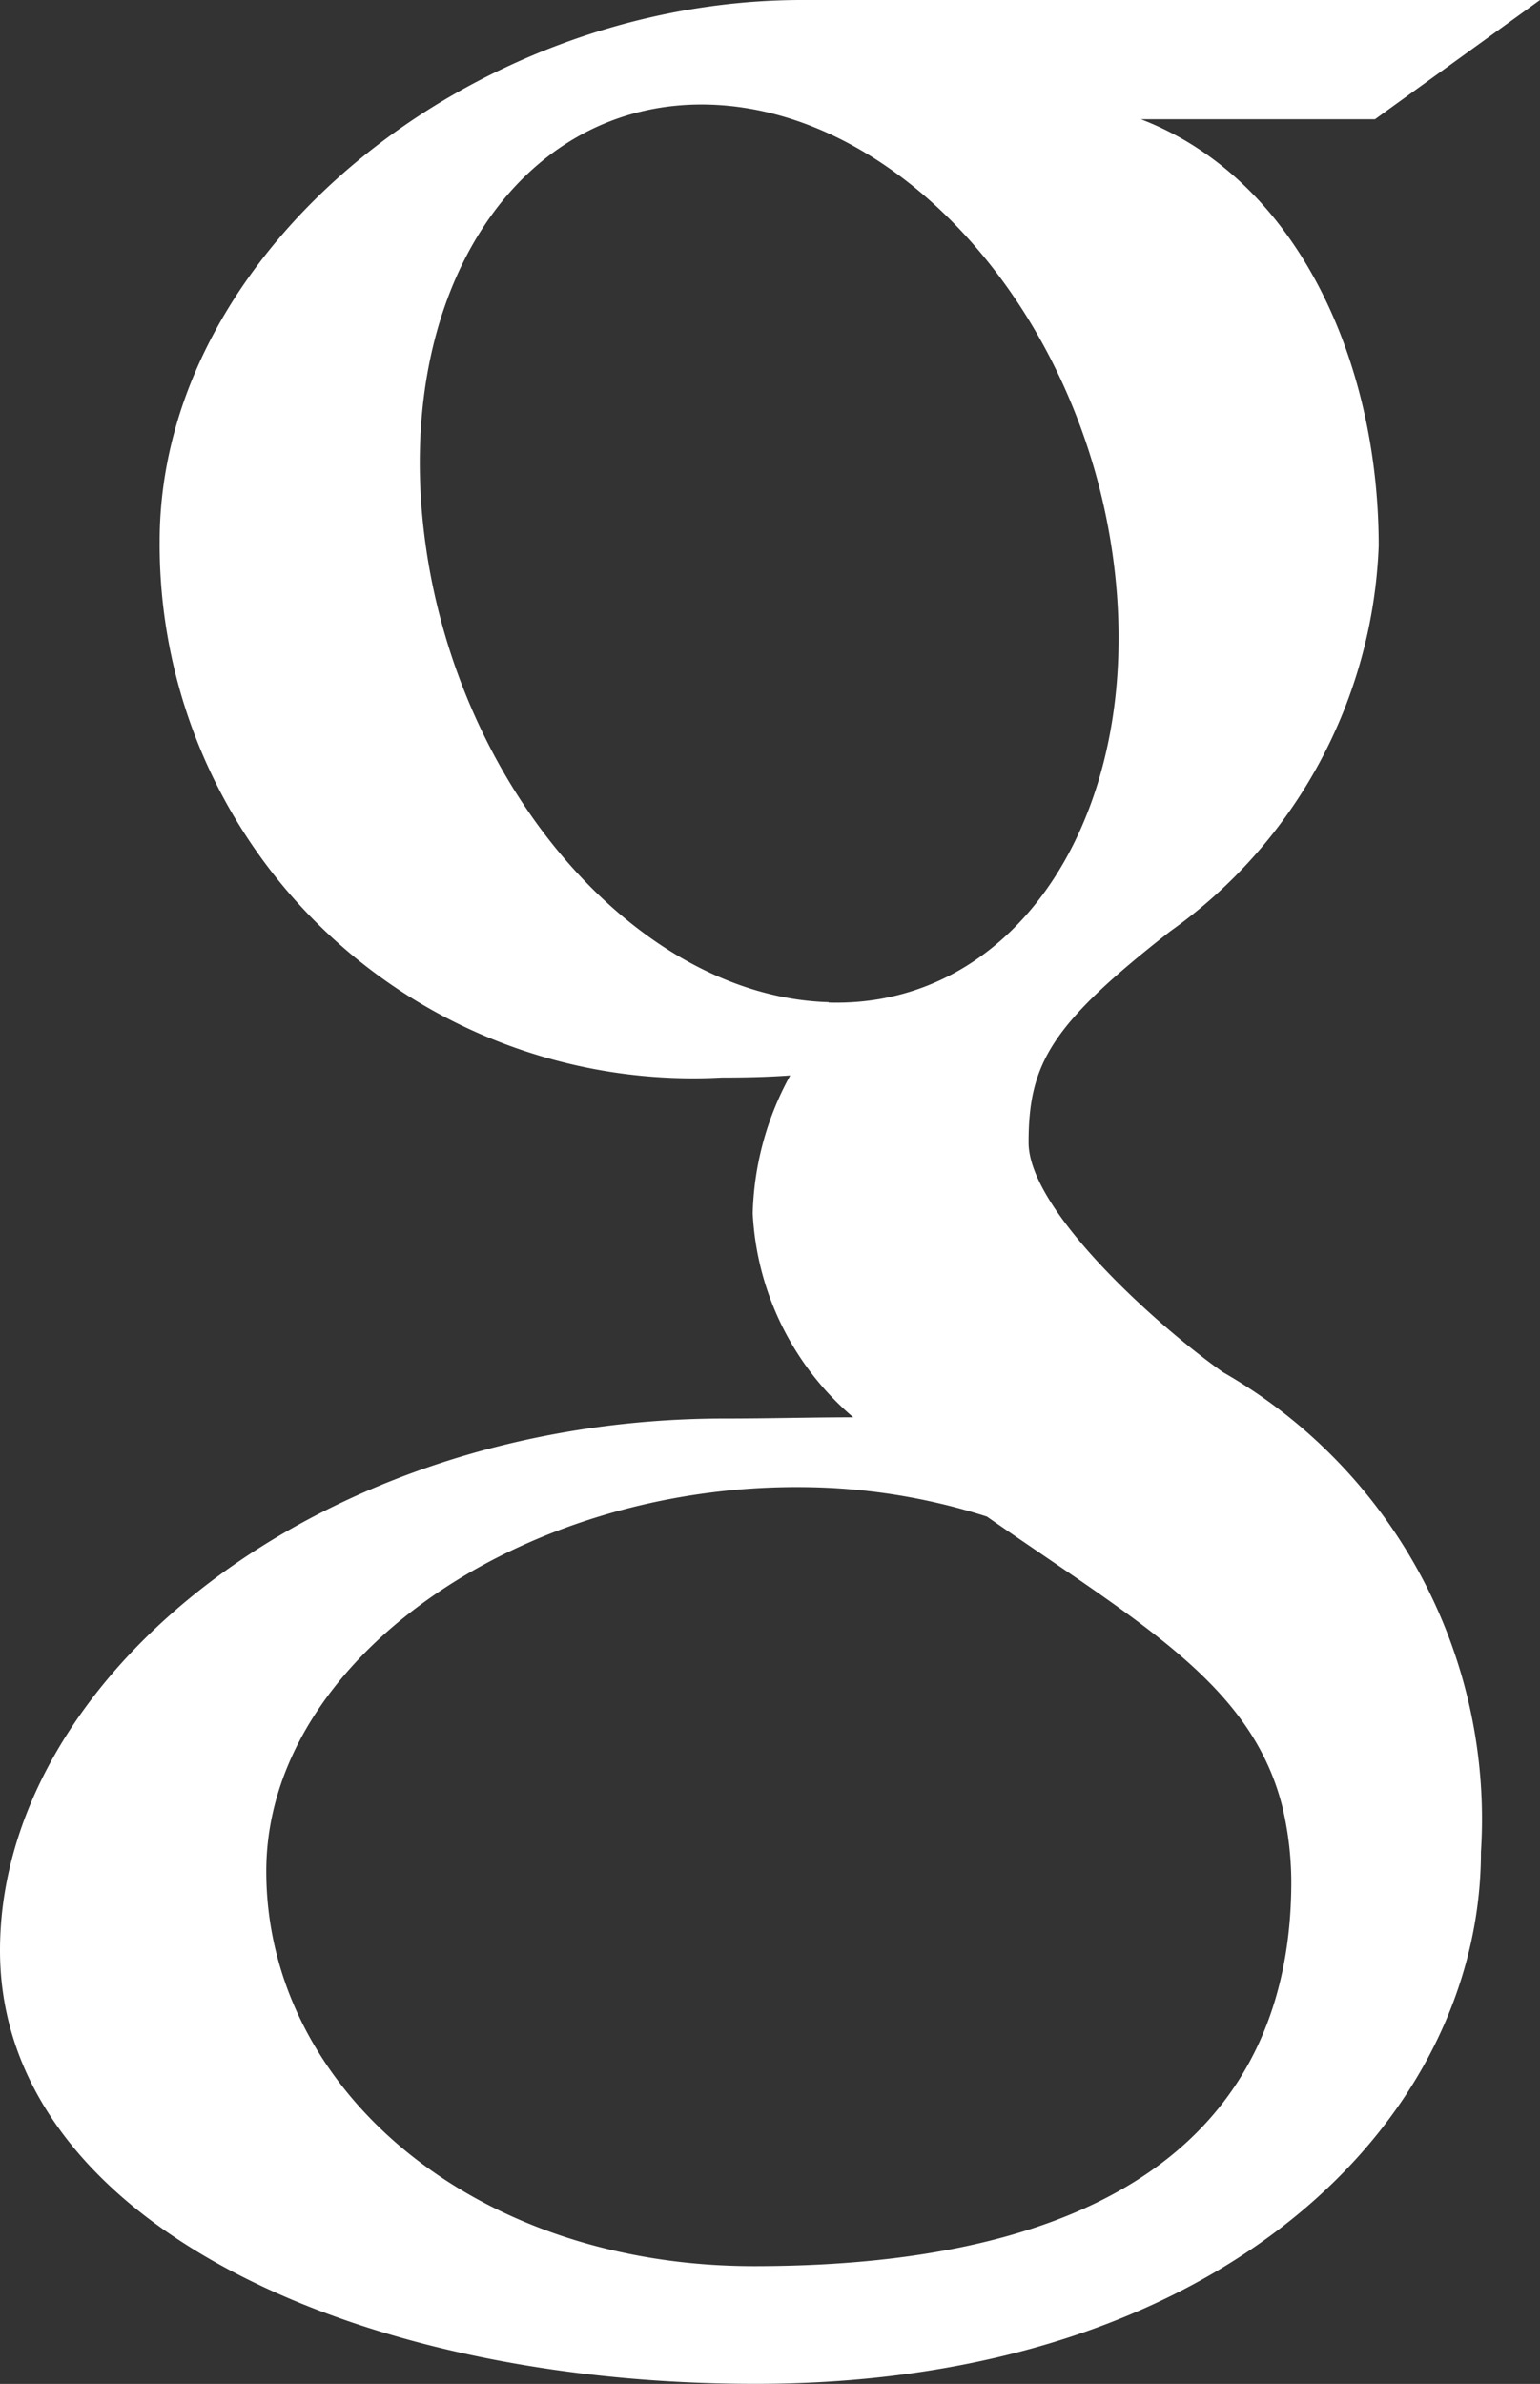
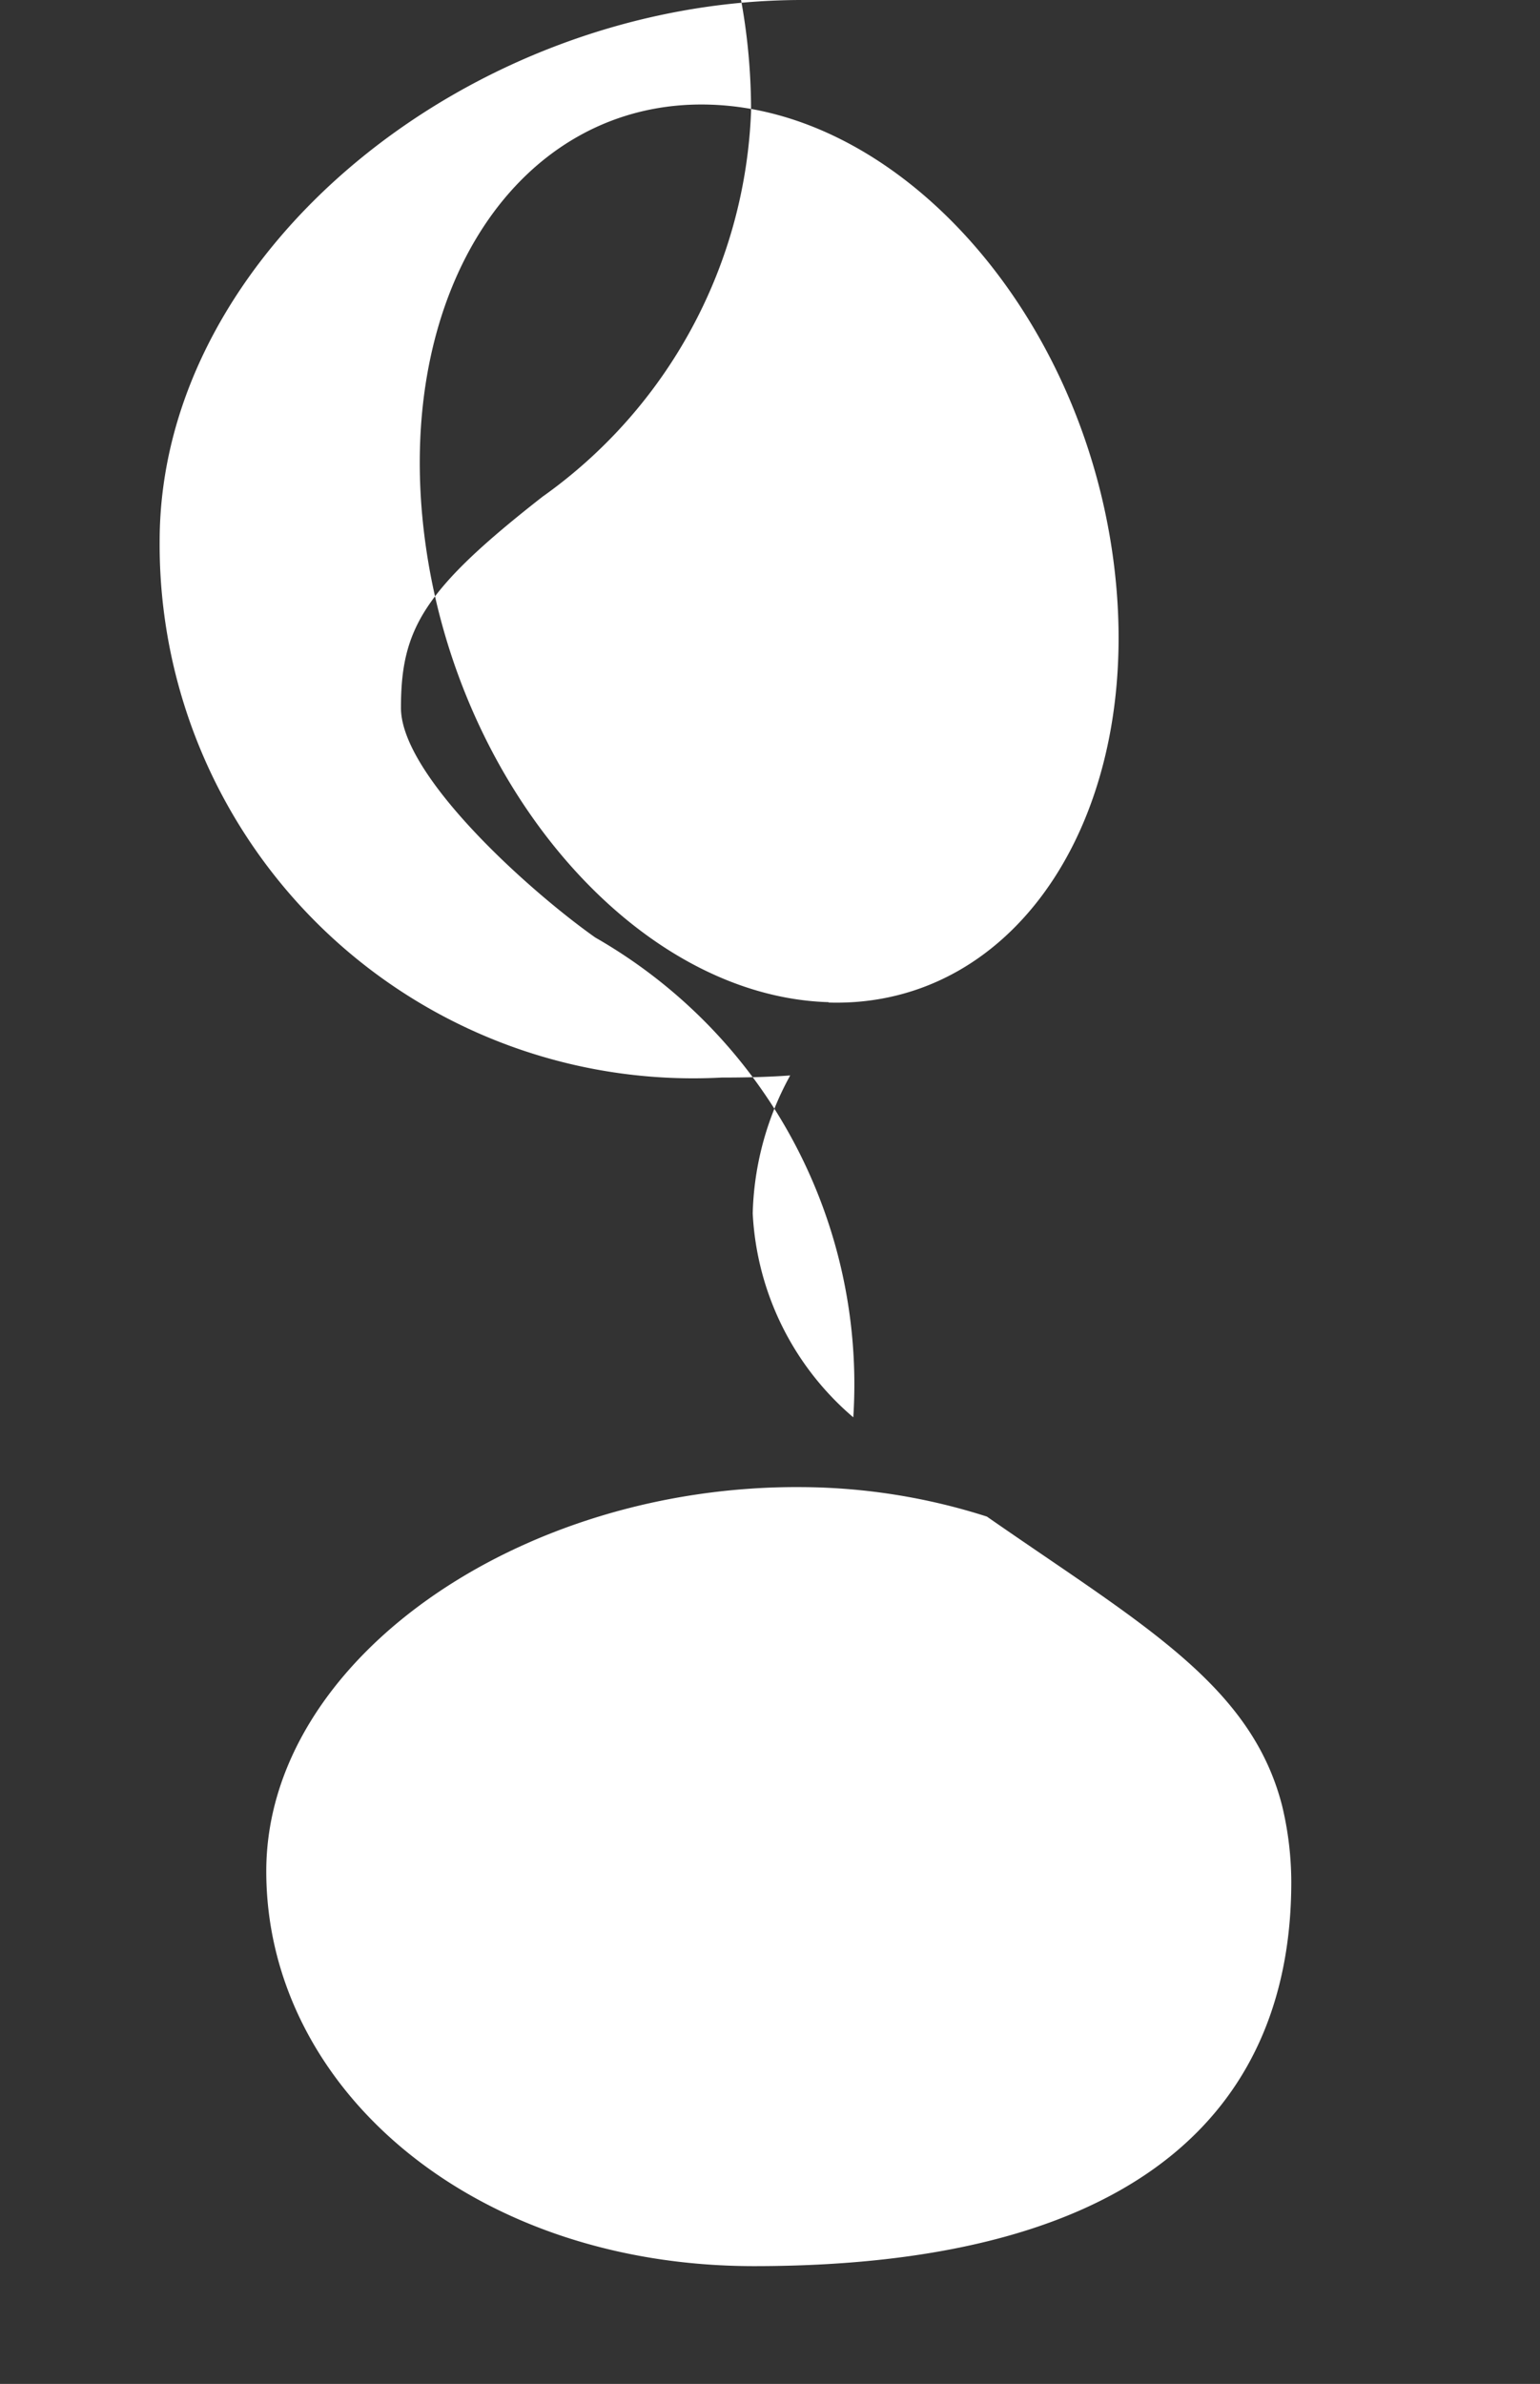
<svg xmlns="http://www.w3.org/2000/svg" width="16.842" height="26.064" viewBox="0 0 16.842 26.064">
  <rect x="0" y="0" width="16.842" height="26.064" fill="#333333" stroke="none" />
-   <path id="Icon_metro-google" data-name="Icon metro-google" d="M26.356,3.856H18.284c-3.619,0-7.024,2.742-7.024,5.917a5.834,5.834,0,0,0,6.148,5.864c.256,0,.5-.005.748-.023a3.291,3.291,0,0,0-.41,1.508,3.135,3.135,0,0,0,1.1,2.23c-.464,0-.911.013-1.4.013-4.482,0-7.932,2.855-7.932,5.815,0,2.915,3.782,4.739,8.264,4.739,5.11,0,7.932-2.9,7.932-5.815a5.628,5.628,0,0,0-2.822-5.246c-.73-.516-2.125-1.772-2.125-2.511,0-.865.247-1.291,1.549-2.309a5.419,5.419,0,0,0,2.28-4.215c0-2.031-.9-4.01-2.6-4.663h2.559ZM23.536,23.6a3.6,3.6,0,0,1,.1.832c0,2.356-1.518,4.2-5.874,4.2-3.1,0-5.336-1.961-5.336-4.317,0-2.309,2.775-4.231,5.873-4.2a6.739,6.739,0,0,1,2.008.322c1.682,1.17,2.888,1.83,3.229,3.163Zm-4.96-8.787c-2.08-.062-4.056-2.326-4.415-5.057S15.2,4.937,17.276,5s4.056,2.254,4.415,4.985-1.036,4.894-3.115,4.832Z" transform="translate(-9.514 -3.856)" fill="#fff" />
+   <path id="Icon_metro-google" data-name="Icon metro-google" d="M26.356,3.856H18.284c-3.619,0-7.024,2.742-7.024,5.917a5.834,5.834,0,0,0,6.148,5.864c.256,0,.5-.005.748-.023a3.291,3.291,0,0,0-.41,1.508,3.135,3.135,0,0,0,1.1,2.23a5.628,5.628,0,0,0-2.822-5.246c-.73-.516-2.125-1.772-2.125-2.511,0-.865.247-1.291,1.549-2.309a5.419,5.419,0,0,0,2.28-4.215c0-2.031-.9-4.01-2.6-4.663h2.559ZM23.536,23.6a3.6,3.6,0,0,1,.1.832c0,2.356-1.518,4.2-5.874,4.2-3.1,0-5.336-1.961-5.336-4.317,0-2.309,2.775-4.231,5.873-4.2a6.739,6.739,0,0,1,2.008.322c1.682,1.17,2.888,1.83,3.229,3.163Zm-4.96-8.787c-2.08-.062-4.056-2.326-4.415-5.057S15.2,4.937,17.276,5s4.056,2.254,4.415,4.985-1.036,4.894-3.115,4.832Z" transform="translate(-9.514 -3.856)" fill="#fff" />
</svg>